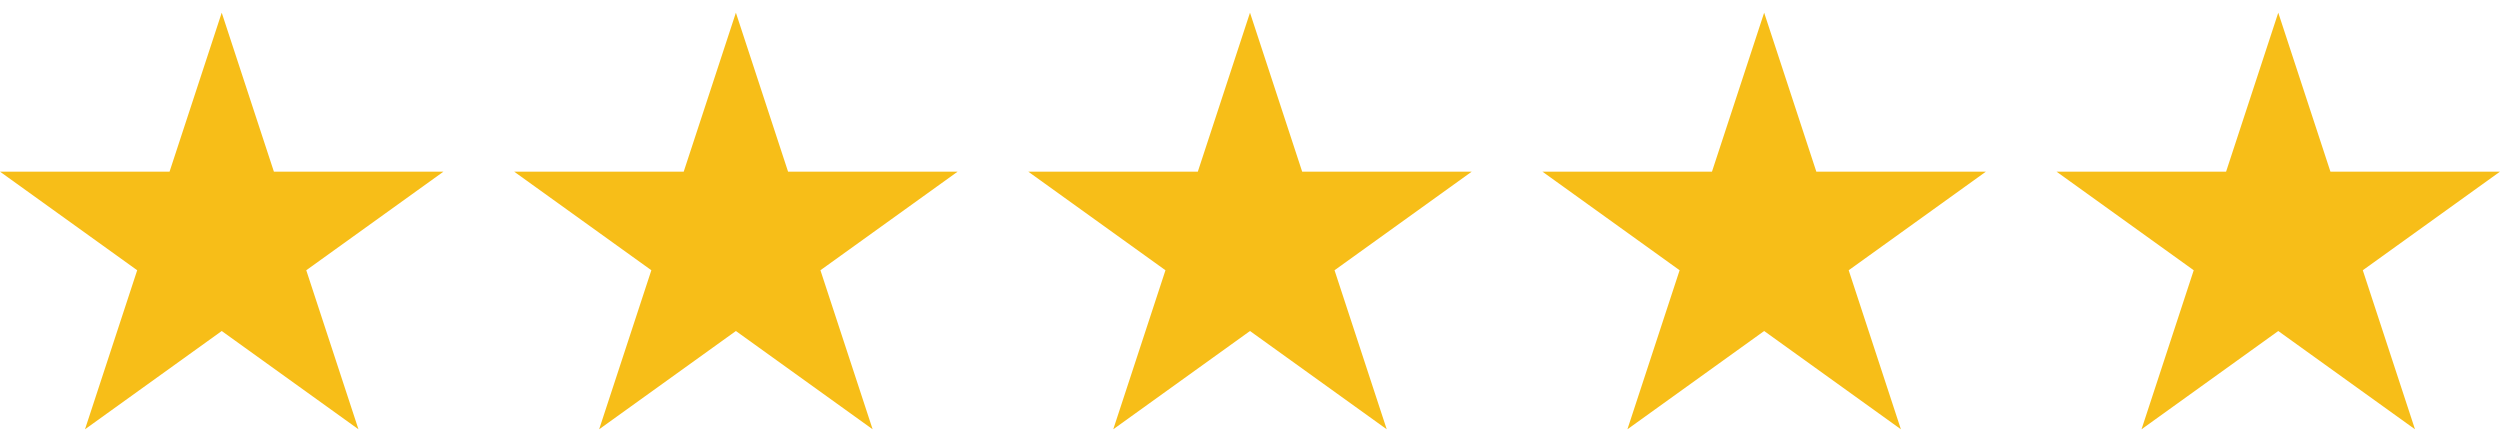
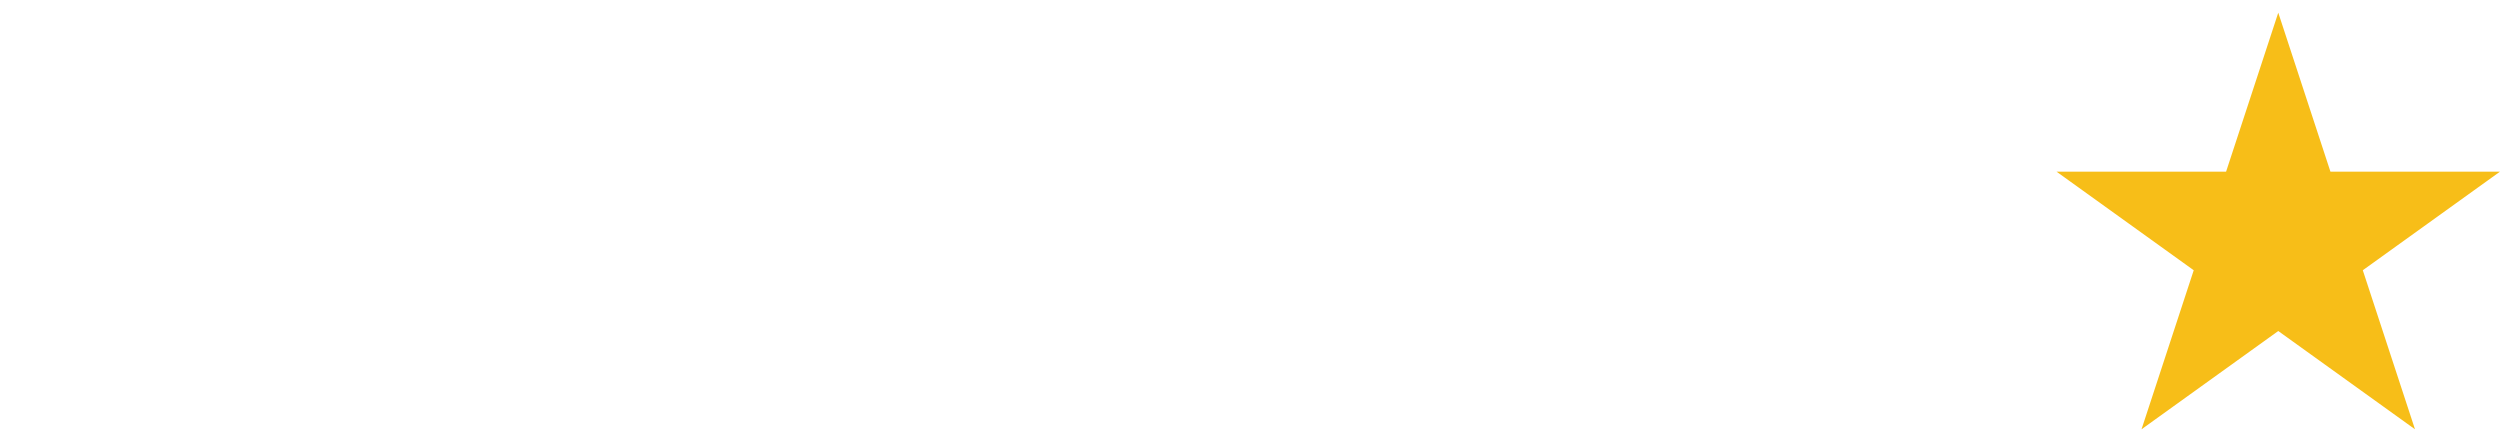
<svg xmlns="http://www.w3.org/2000/svg" width="180" height="32" viewBox="0 0 180 32" fill="none">
-   <path d="M6.12 30.908L15.964 0.914L25.809 30.908L0 12.359H31.929" fill="#F7BE18" />
-   <path d="M43.139 30.908L52.984 0.914L62.829 30.908L37.02 12.359H68.948" fill="#F7BE18" />
-   <path d="M80.155 30.908L90 0.914L99.844 30.908L74.035 12.359H105.964" fill="#F7BE18" />
-   <path d="M117.174 30.908L127.019 0.914L136.864 30.908L111.055 12.359H142.984" fill="#F7BE18" />
  <path d="M154.19 30.908L164.035 0.914L173.879 30.908L148.07 12.359H179.999" fill="#F7BE18" />
</svg>